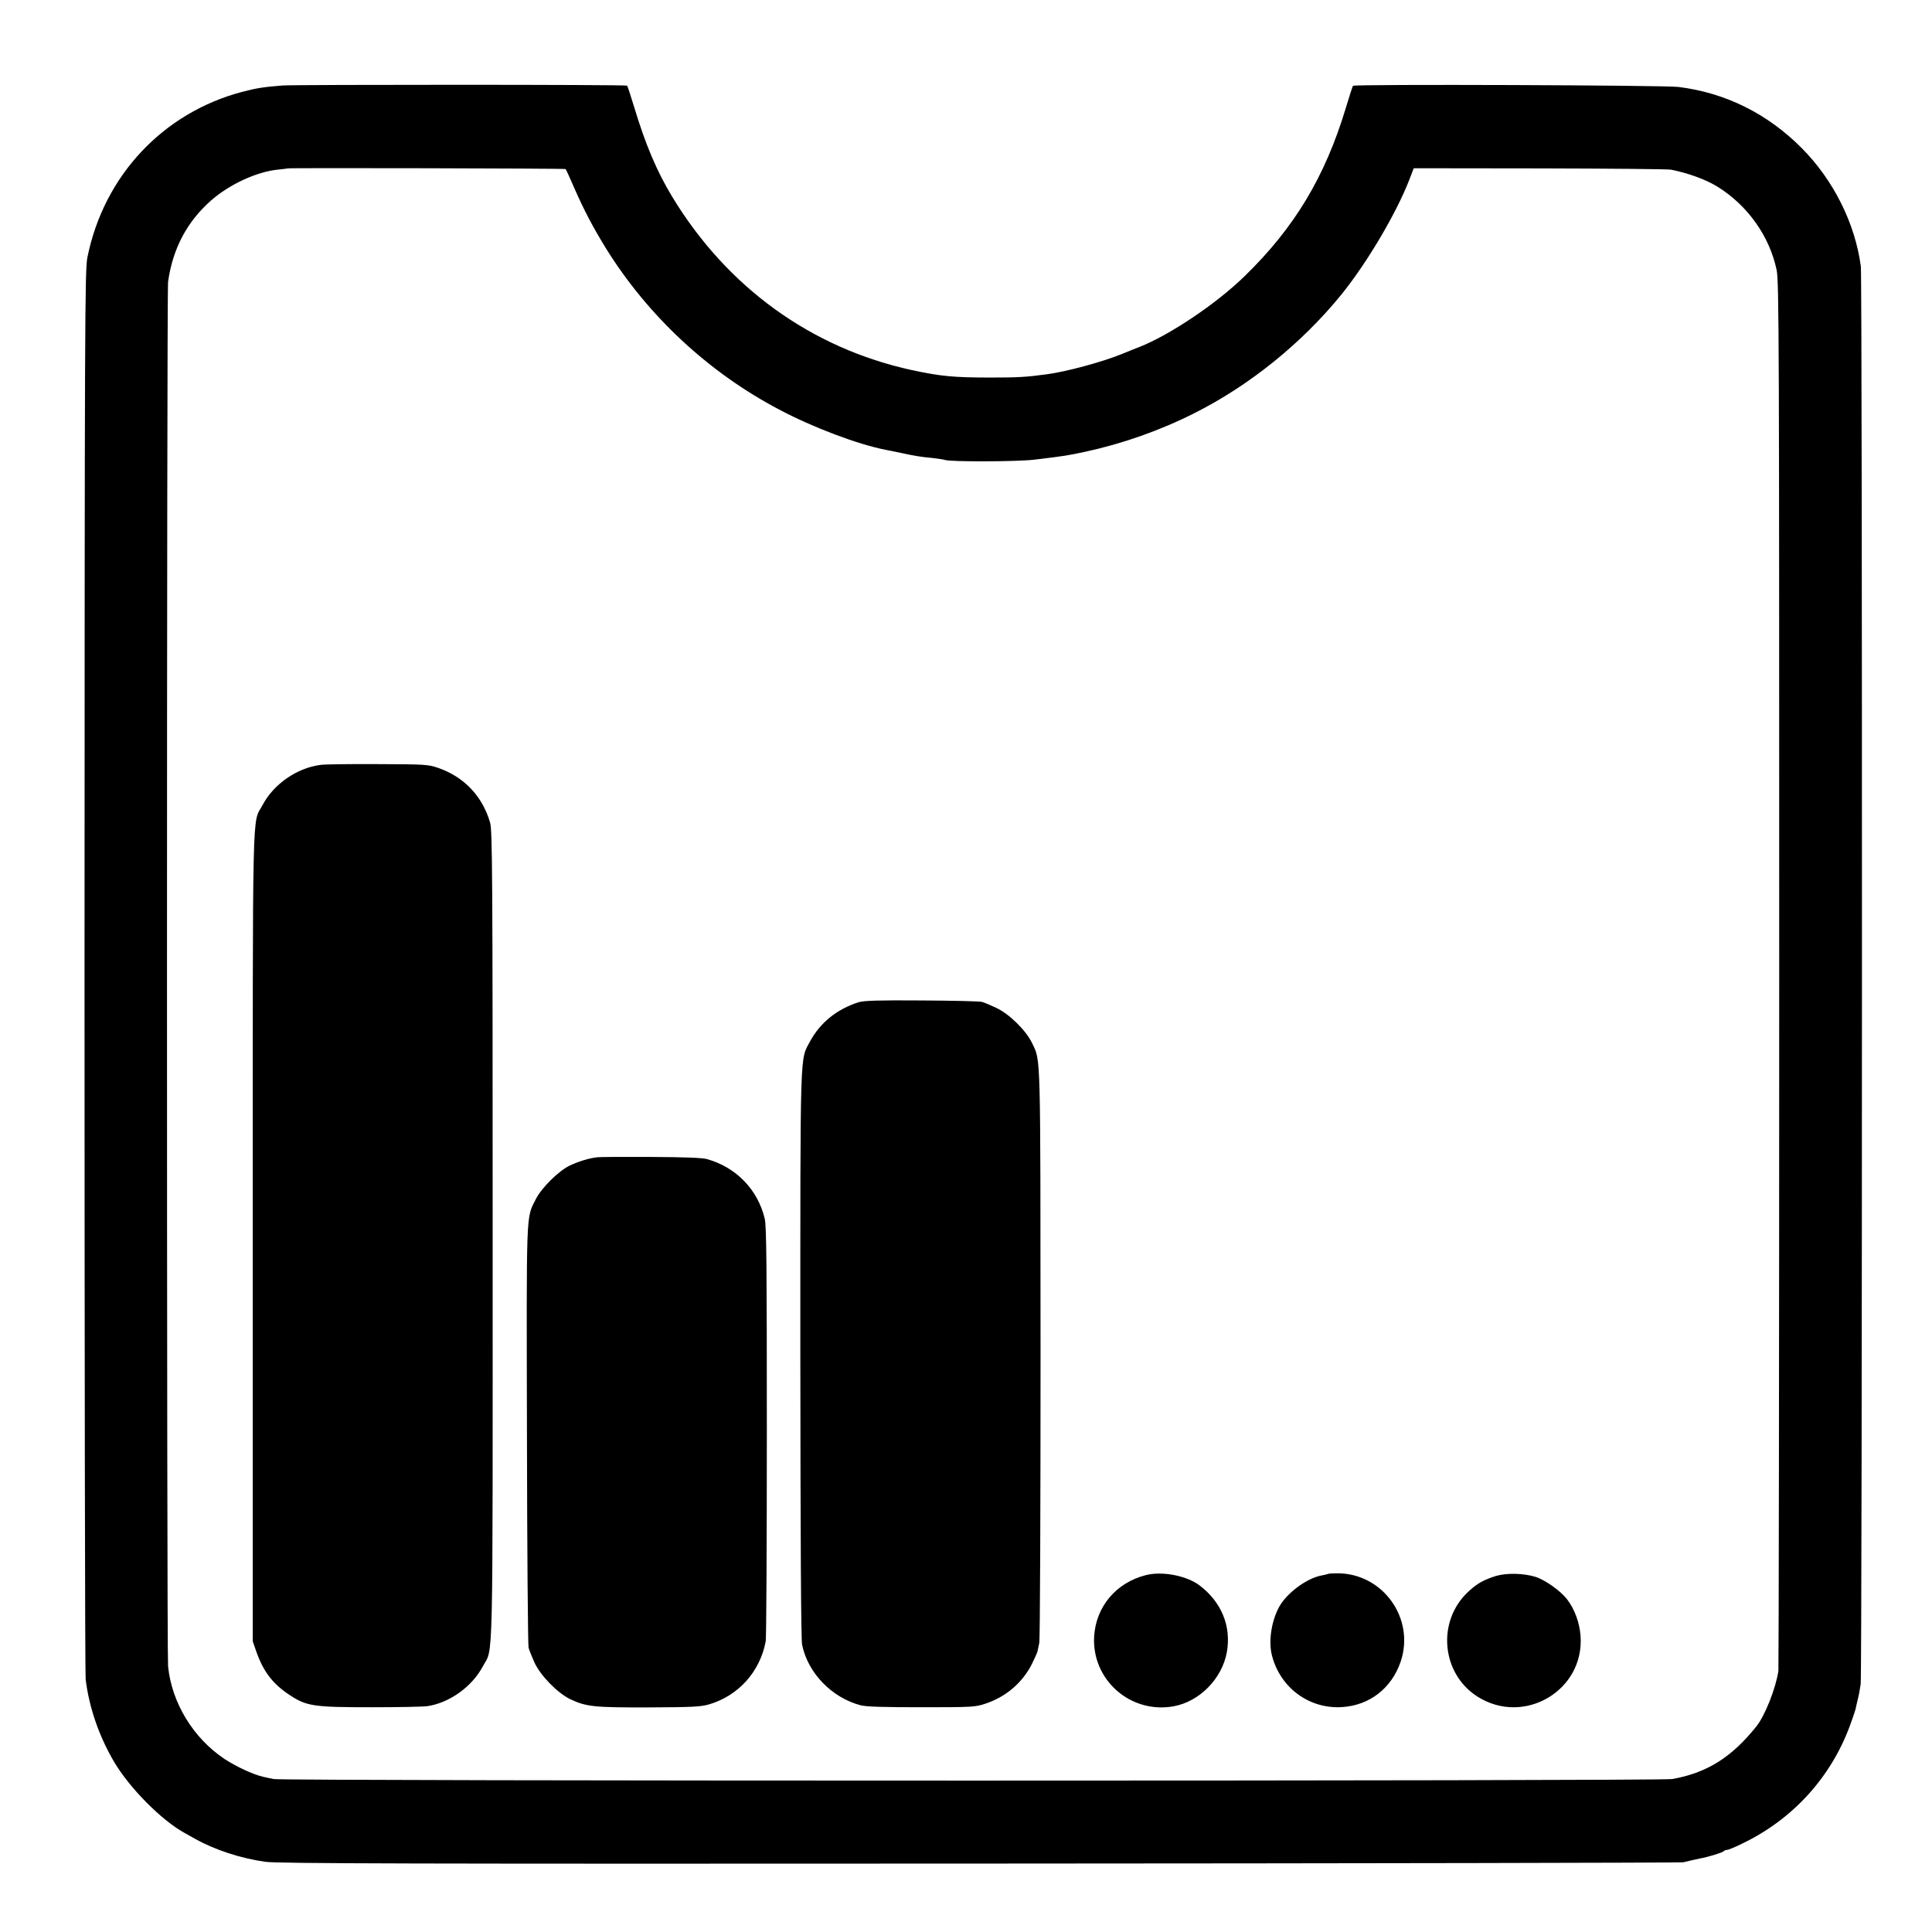
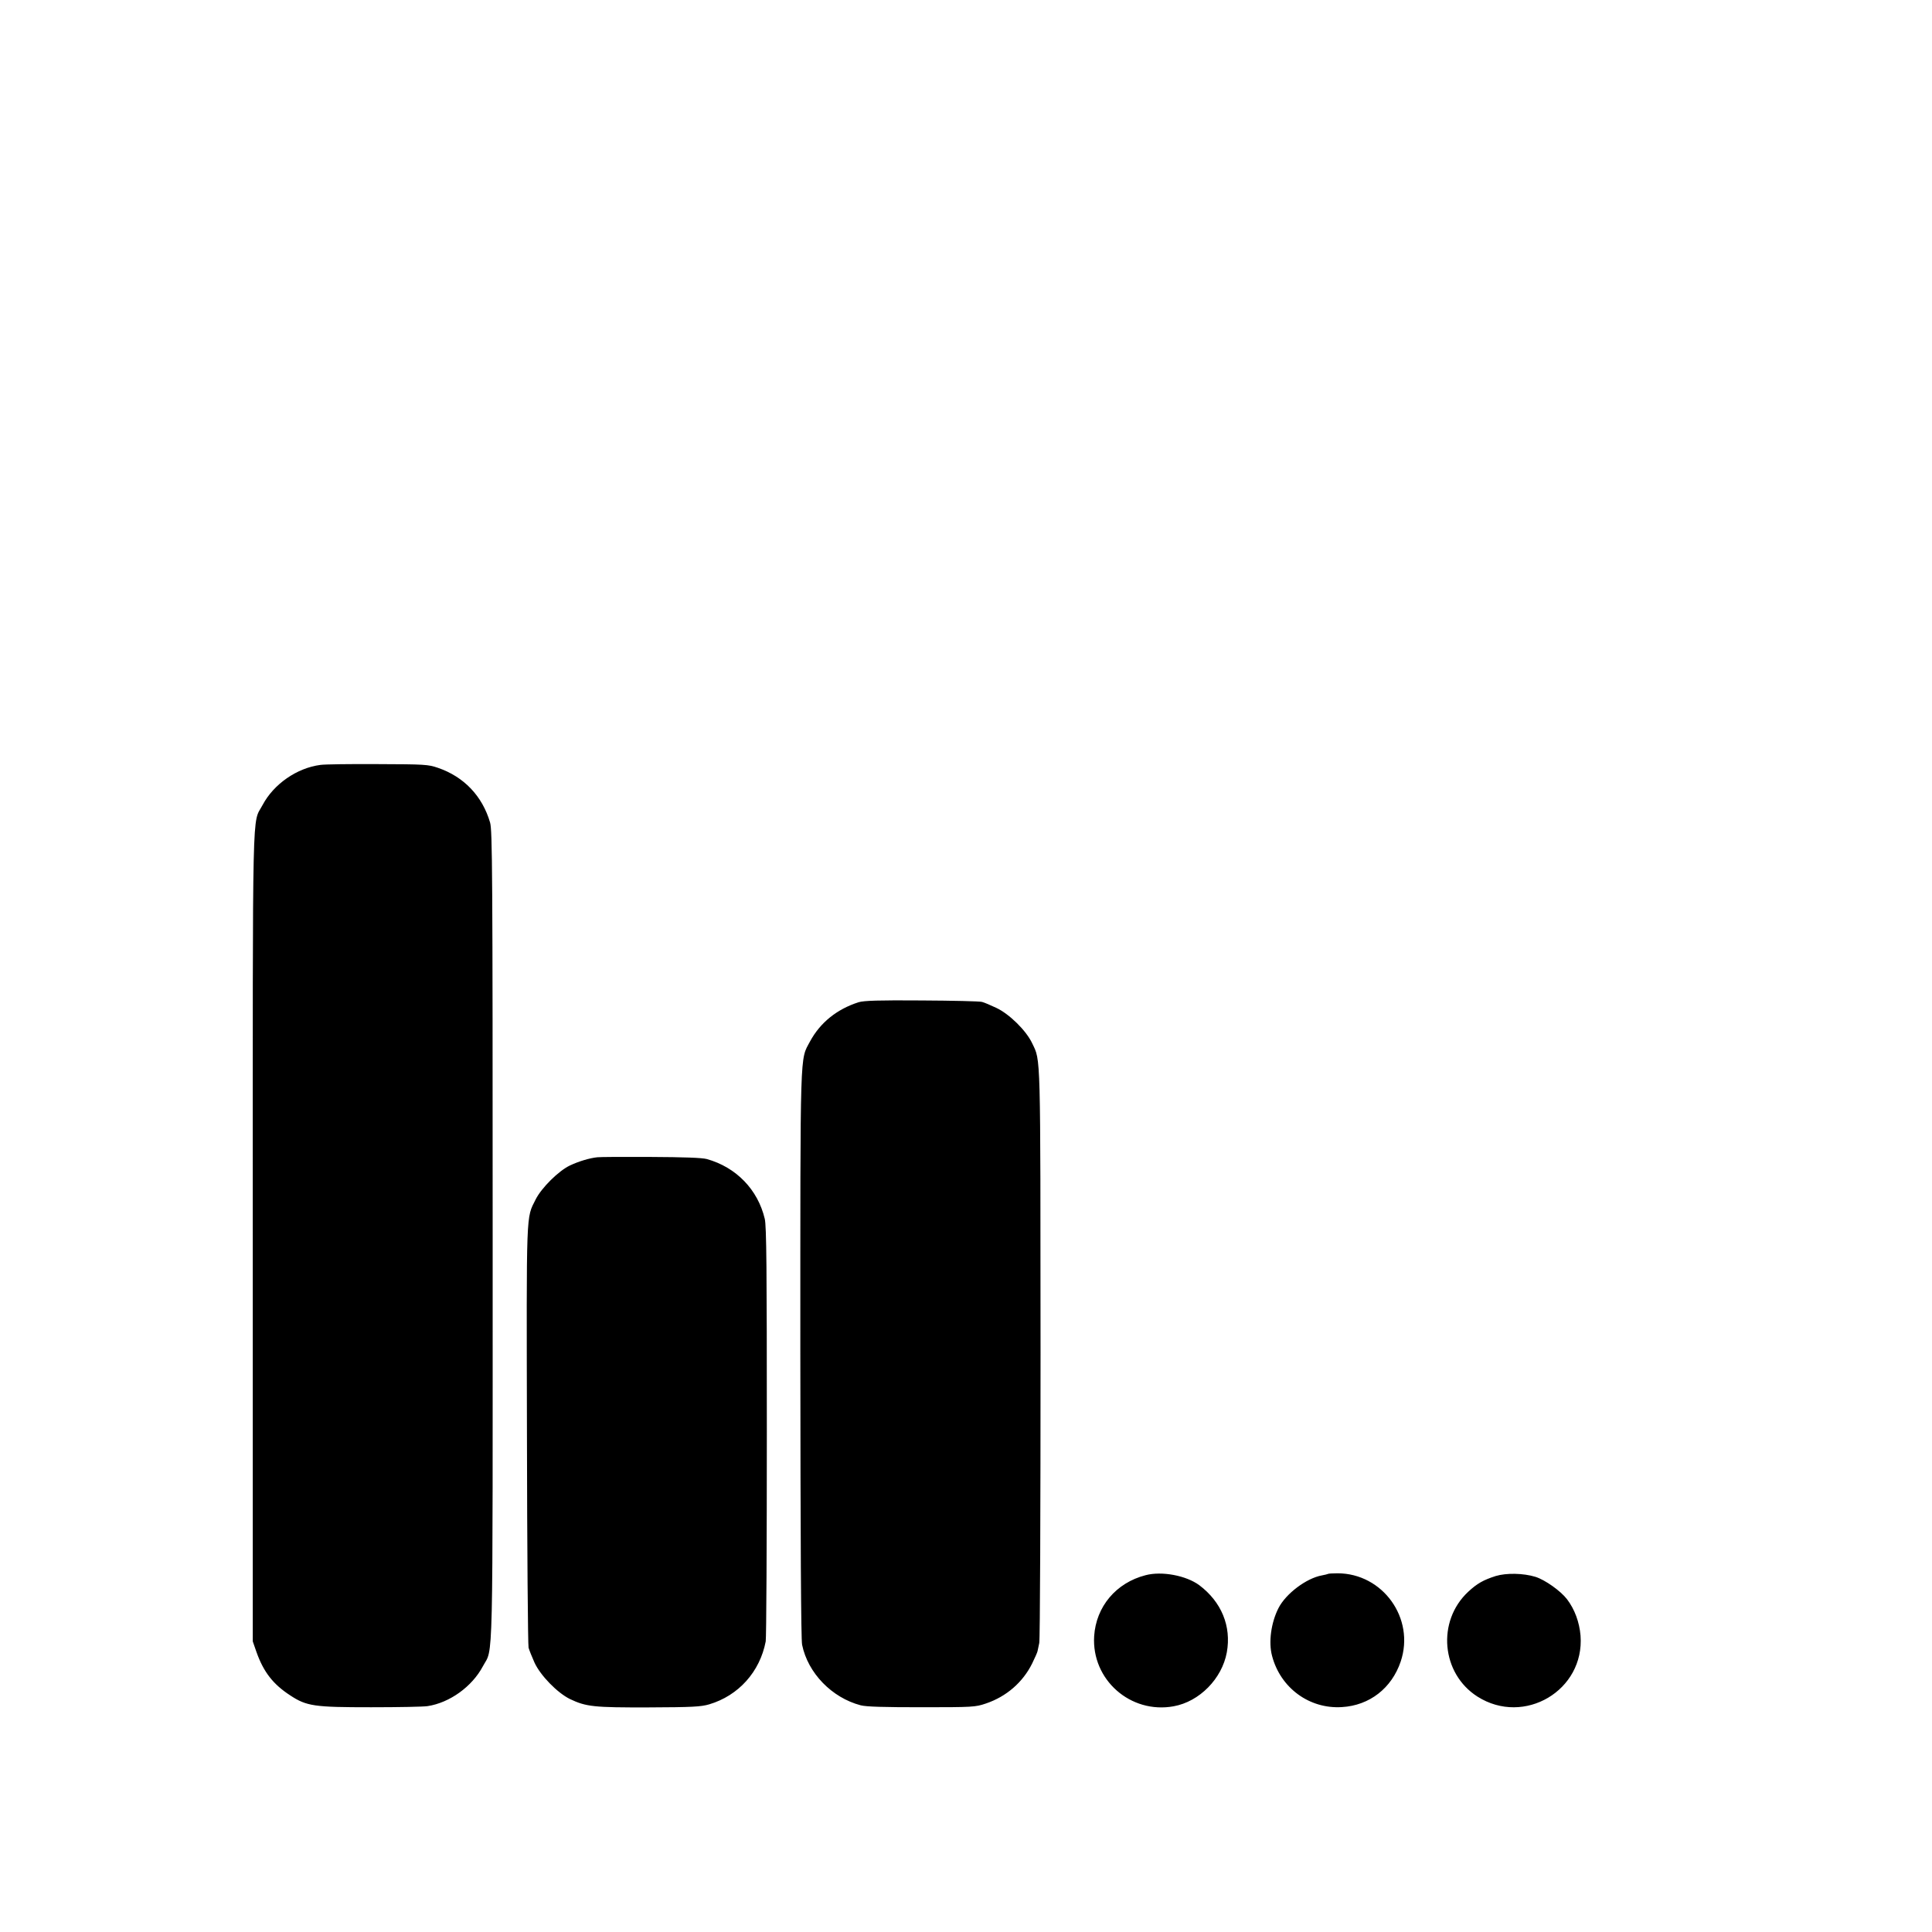
<svg xmlns="http://www.w3.org/2000/svg" version="1" width="1600" height="1600" viewBox="0 0 1200 1200">
-   <path d="M175.5 53.1c-11.4.9-16.1 1.6-24.9 3.9-49.4 13-86.1 52.2-96.3 102.8-1.6 8.2-1.7 34.1-1.8 443.2 0 239 .3 437 .7 440 2.1 17.4 8.3 35.4 17.6 51.2 9.6 16.3 29.3 36.2 43.7 44.2 1.7.9 4.8 2.7 7 3.9 12 6.7 28.2 12 43.3 14.1 7.5 1.1 92.4 1.3 443.5 1.1 238.8-.1 435.6-.5 437.2-.8 1.7-.4 4.1-1 5.5-1.3 1.4-.3 3.6-.8 5-1.1 4.7-.8 13.5-3.5 14.5-4.4.5-.5 1.5-.9 2.3-.9.7 0 5.1-1.8 9.7-4.1 31.1-15 54.7-41 66.5-73 1.6-4.4 3.2-9 3.5-10.2.2-1.2.9-4 1.4-6.2.6-2.2 1.4-6.5 1.8-9.5 1-6.6 1.1-873.3.1-880.5-3.5-26.7-17-53.7-36.8-73.6-21.3-21.4-47.4-34.3-76.5-37.9-8.9-1.1-201-1.8-202.1-.7-.3.2-2.3 6.5-4.5 13.8-12.9 42.7-31.8 74.2-62.7 104.3-17.7 17.3-46.8 36.8-65.7 44.2-1.6.6-6.4 2.5-10.5 4.2-12.2 5-34.7 11.1-47 12.7-12.5 1.7-17.9 2-34.5 2-23.4 0-31.2-.8-49-4.6-62.6-13.6-115-51.5-149.1-107.9-9.3-15.3-16.6-32.5-23.5-55.5-2.2-7.1-4.1-13.1-4.4-13.3-.6-.7-205.4-.7-214-.1zM351.3 105c.3.3 2.8 5.7 5.5 12 6.1 13.9 11.6 24.3 19.6 37.3 26.1 42 63.8 77.1 107.6 100.1 20.9 11.1 48.8 21.6 66.1 25 1.3.2 5.6 1.1 9.4 1.9 8.7 1.9 12.4 2.5 20 3.2 3.3.4 6.7.9 7.5 1.2 3.4 1.2 44.9 1.1 55.5-.2 19.2-2.3 20.8-2.6 32-5 22.6-4.9 46-13.1 67-23.7 34.4-17.2 67.1-43.6 91.7-73.9 15.8-19.5 34.2-50.6 42.2-71.4l2.7-7 78.2.1c43 .1 79.8.4 81.7.8 10.5 2.1 21.3 6 28.5 10.4 18.9 11.6 32.6 30.9 37 51.9 1.5 7.1 1.6 44.2 1.6 437.3 0 236.2-.3 431-.5 432.8-1.6 10.8-8.3 27.7-13.6 34.4-15.4 19.3-30.8 29-52.4 32.8-7.7 1.3-862 1.3-868.6 0-2.5-.5-5.4-1.1-6.5-1.4-6-1.3-16.8-6.3-24.1-11.1-19.4-13-32.7-34.8-35-57.5-.9-9.1-.9-853.7 0-860 2.9-20.6 11.7-37.2 26.6-50.4 11.5-10.1 28.5-18 42-19.3 3-.3 5.6-.6 5.7-.7.4-.4 172.2 0 172.6.4z" />
  <path d="M199 475.1c-14.6 1.9-29 11.9-35.9 24.9-6.6 12.5-6.1-9.5-6.1 267.9v251.6l2.3 6.6c4.4 12.4 10.3 20 20.9 26.9 10.3 6.8 15.1 7.4 50.3 7.4 17.1 0 32.8-.3 35.1-.7 13.7-2.1 27.6-12.1 34.3-24.7 6.6-12.4 6.1 9.4 6.1-267.5 0-226.7-.2-251.7-1.6-256.6-4.8-16.5-16.3-28.5-32.4-34-6.1-2.1-8.3-2.2-37.5-2.3-17-.1-33 .1-35.5.5zM533.3 622.5c-13.5 4.3-23.9 12.7-30.2 24.4-6.3 11.9-6 1.4-6 194.2.1 115.7.4 177.2 1.1 180.5 3.6 17.6 18.5 32.9 36.4 37.6 3.5.9 14.4 1.2 37.9 1.2 31.7 0 33.3-.1 39.8-2.3 12.8-4.3 23-13.2 28.8-24.9 1.7-3.5 3.2-6.9 3.3-7.5.2-.7.6-3 1.1-5.2.5-2.2.8-83.3.8-180.2-.1-189 .2-181-5.2-192.3-3.7-7.9-14.2-18.2-22.3-22-3.6-1.7-7.6-3.4-8.9-3.7-1.3-.4-18.1-.8-37.4-.9-26.6-.2-36 .1-39.2 1.1zM371 718.8c-4.8.5-11.5 2.5-17 5.1-7 3.3-17.7 13.9-21.3 21.1-6 12-5.7 4.8-5.4 146 .1 71.2.6 130.8 1 132.4.4 1.5 2.1 5.7 3.7 9.3 3.7 8 14.1 18.7 22 22.6 10.1 4.8 14.8 5.3 49 5.2 26.9-.1 32.4-.4 37.5-1.9 18.2-5.4 31.5-20.2 35.1-39.1.4-2.2.7-60.9.7-130.5 0-100.5-.2-127.6-1.3-132-4.3-18.1-17.7-32-36-37.1-3.1-.8-14-1.2-35-1.3-16.8-.1-31.6 0-33 .2zM711.5 978.4c-18.3 4.7-30.7 19.5-31.9 37.8-1.7 27.1 22.6 48.5 49.4 43.6 16-2.9 30-17.1 33-33.5 2.9-16.2-3.3-31.3-17.1-41.7-8.1-6-23.3-8.9-33.4-6.2zM824.8 977.6c-.2.1-1.9.6-3.7.9-9.6 1.7-22.4 11.3-27 20.3-4.6 9-6.3 21.2-4 29.7 5.2 19.9 23.2 33.1 43.4 31.8 17.1-1 30.9-11.7 36.5-28.3 9-26.8-11.1-54.8-39.3-54.8-3.1 0-5.8.2-5.9.4zM929 978.9c-7.8 2.5-11.6 4.7-17.1 9.8-19.6 18.3-16.7 50.8 5.8 65.1 29 18.4 66.6-3.9 64-37.9-.7-8.3-3.6-16.3-8.4-22.6-4-5.2-13.6-12-19.6-13.9-7.5-2.3-18.1-2.5-24.7-.5z" />
</svg>